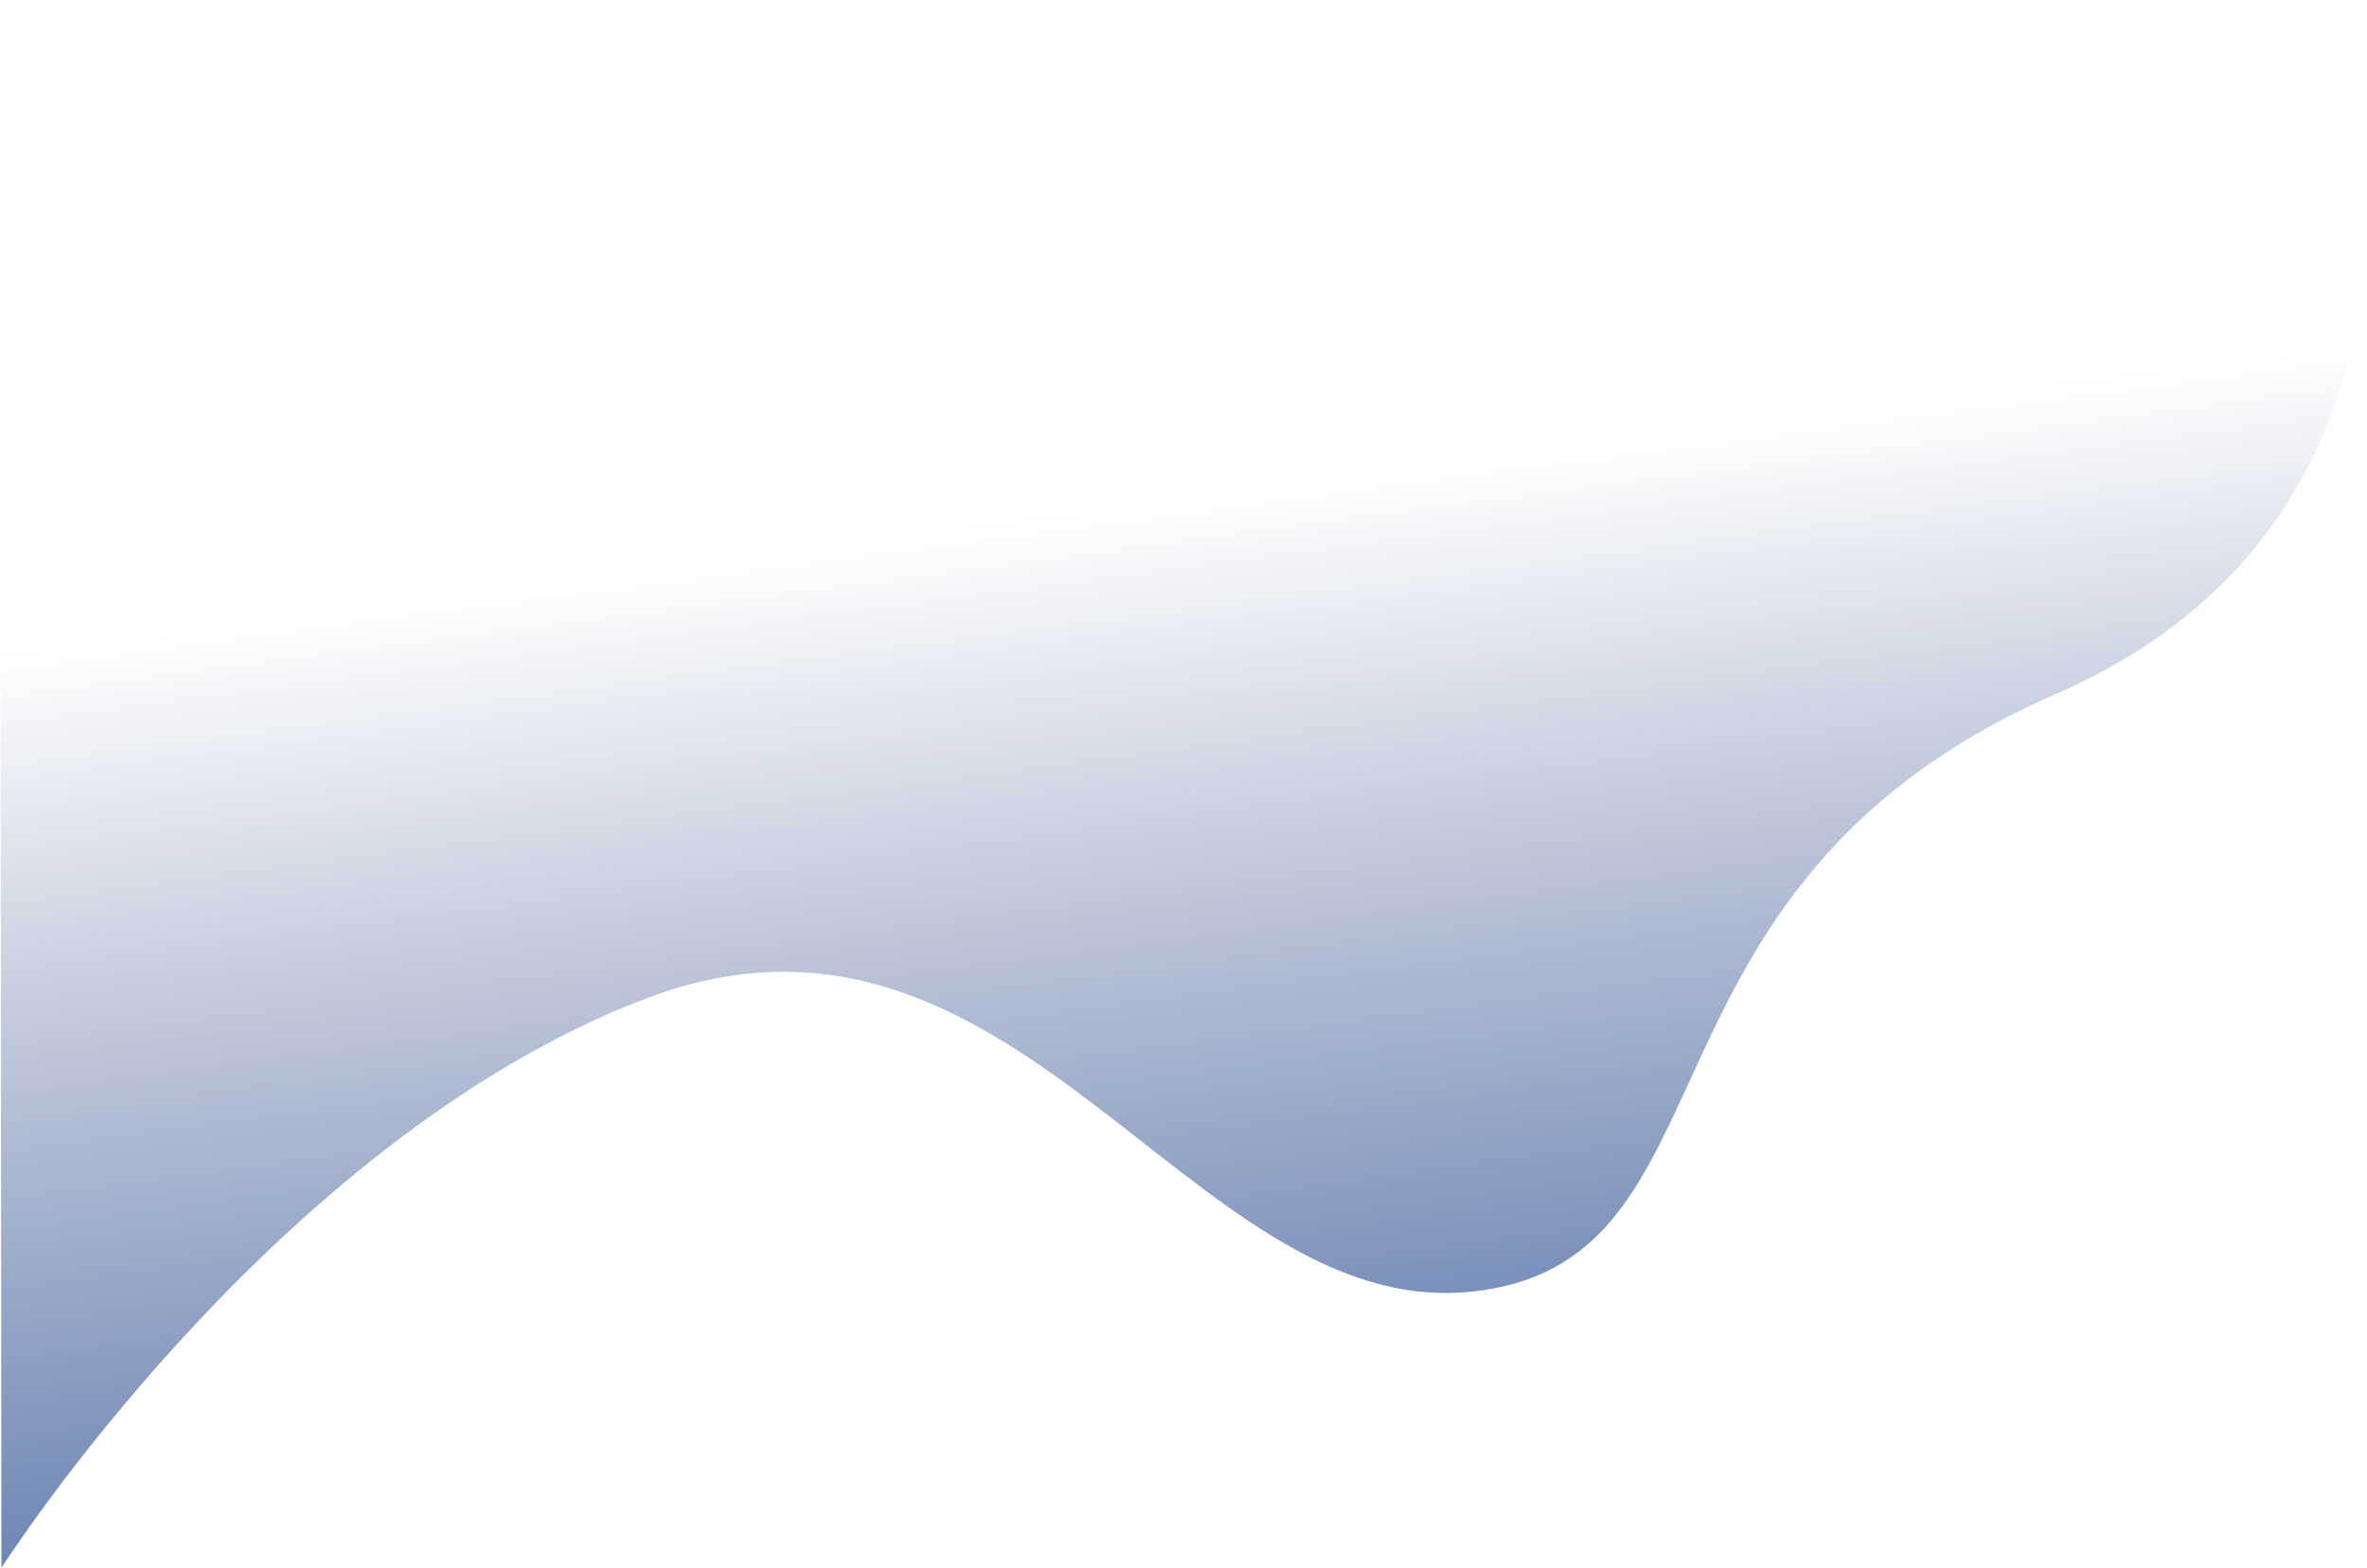
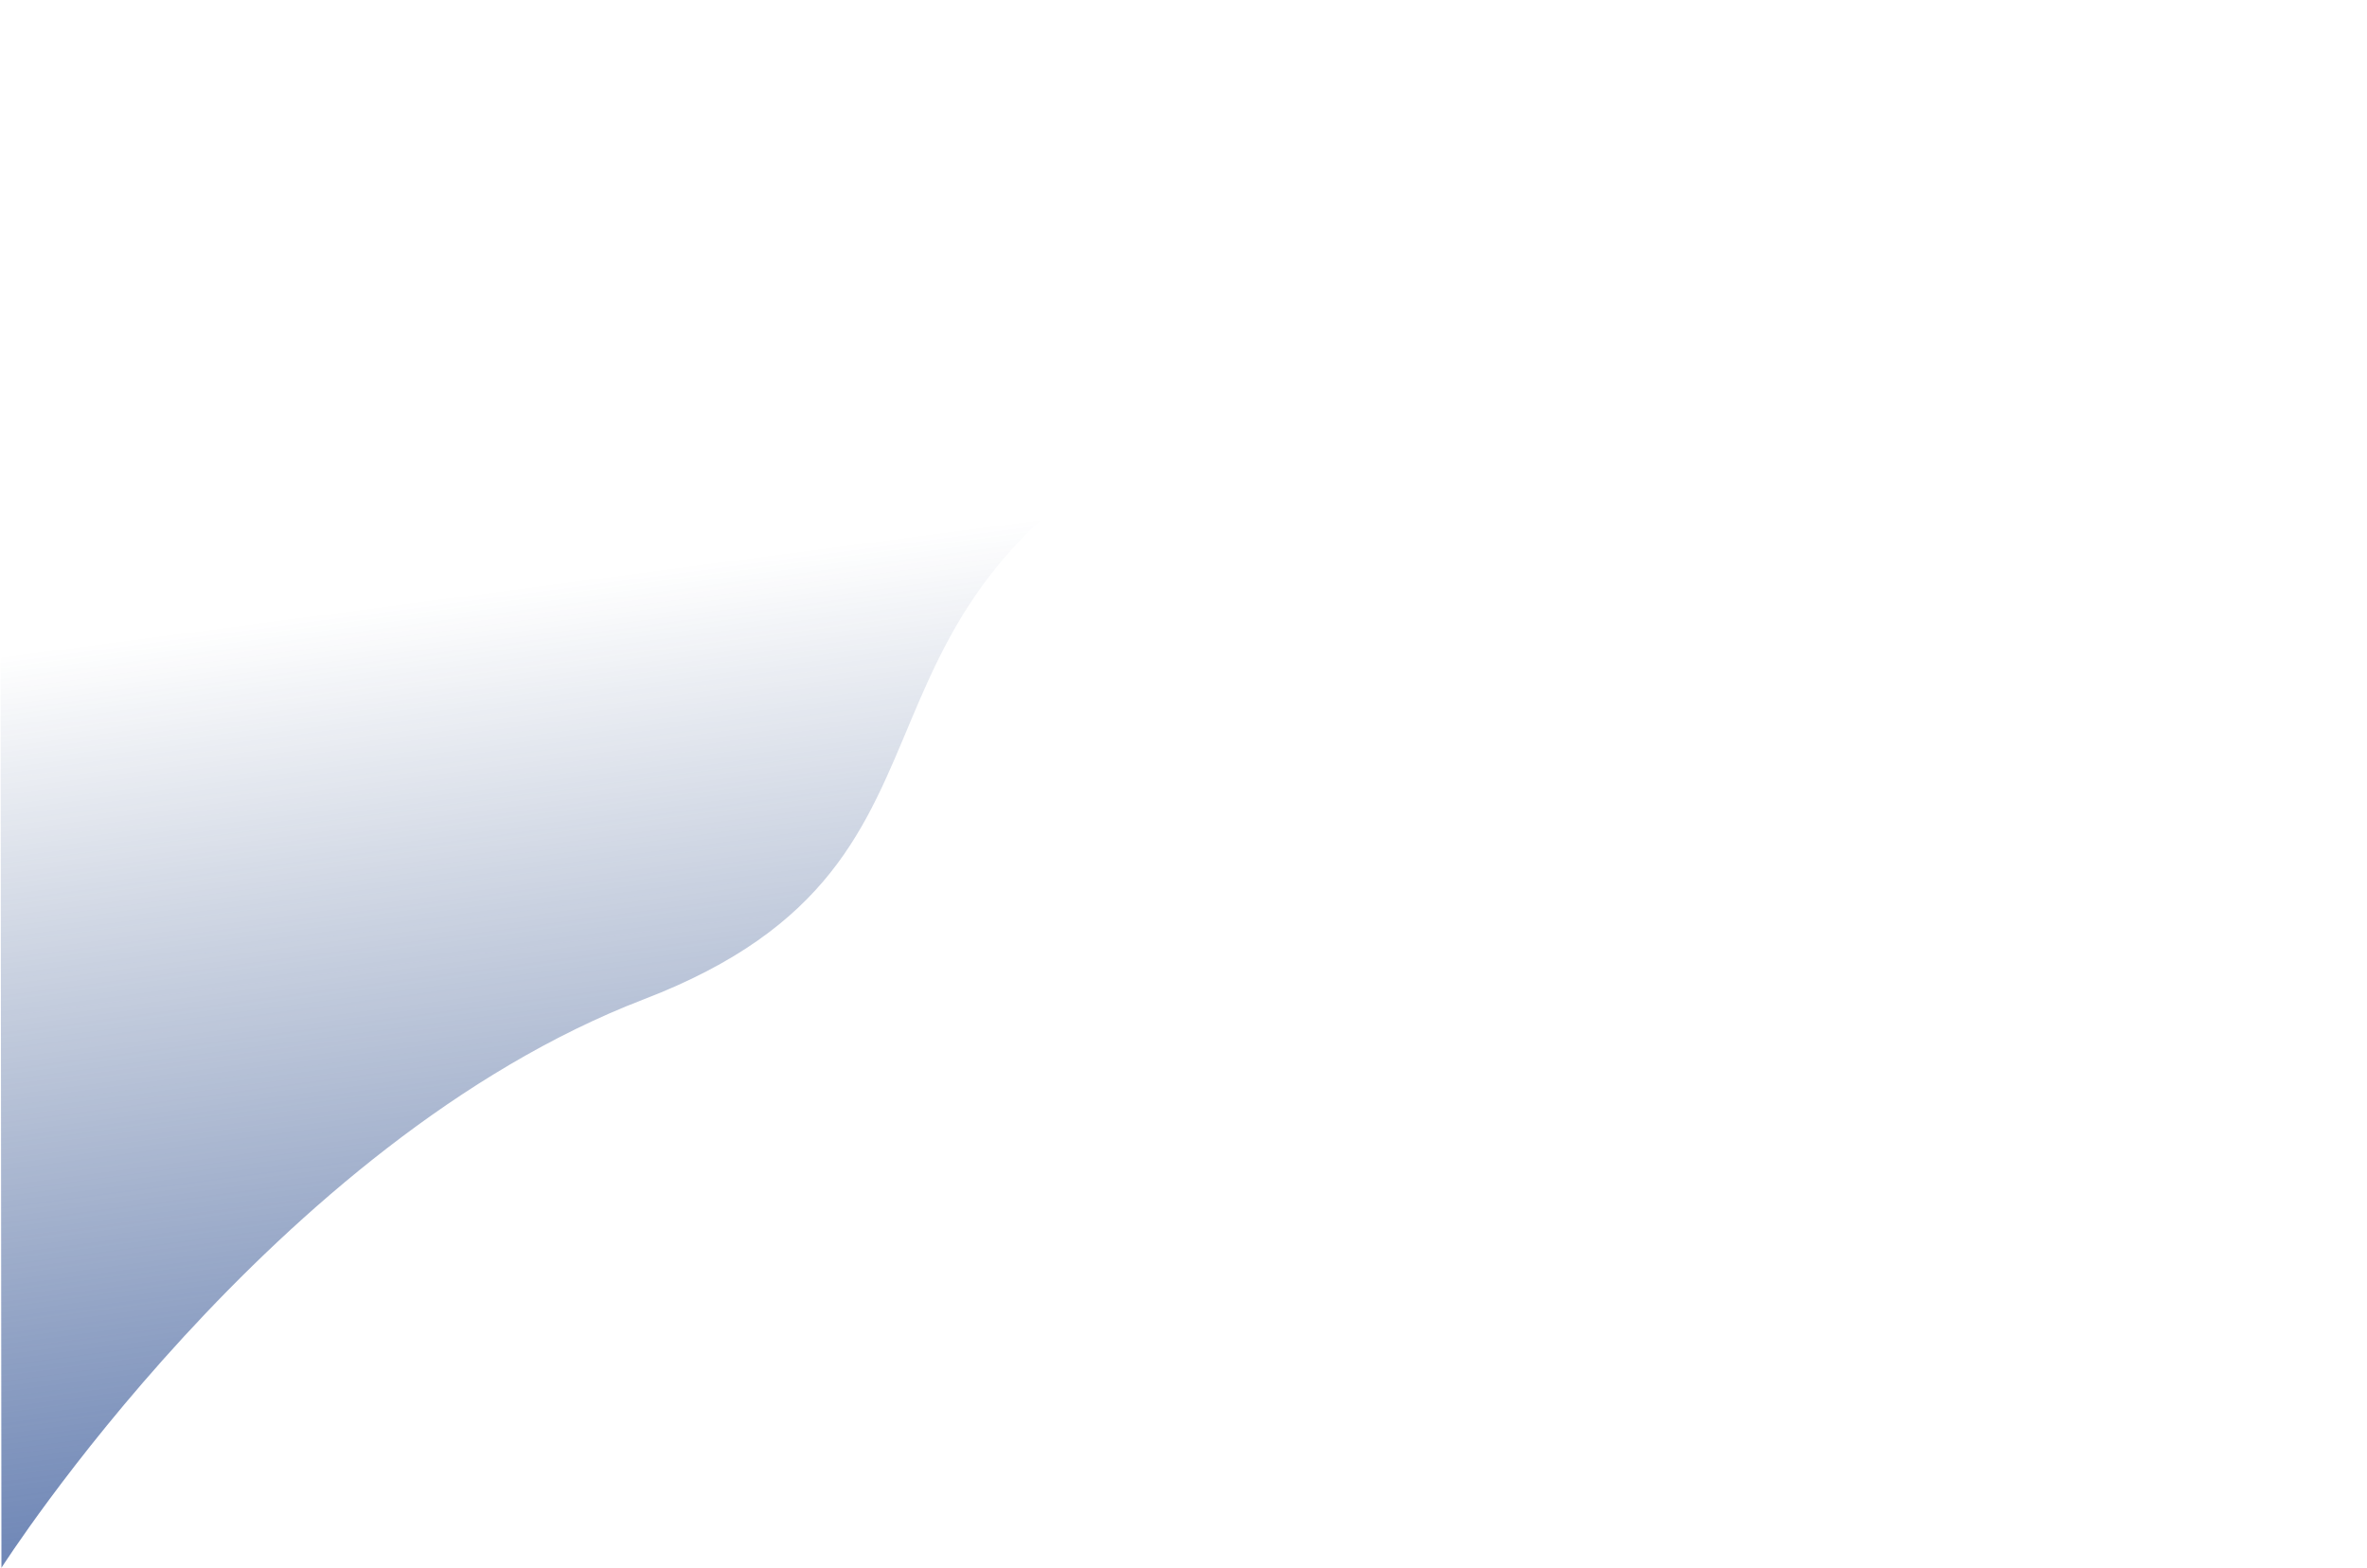
<svg xmlns="http://www.w3.org/2000/svg" width="840.988" height="557" viewBox="0 0 840.988 557">
  <defs>
    <linearGradient id="a" x1="0.5" y1="1.012" x2="0.369" y2="0.343" gradientUnits="objectBoundingBox">
      <stop offset="0" stop-color="#2d519a" stop-opacity="0.8" />
      <stop offset="1" stop-color="#193974" stop-opacity="0" />
    </linearGradient>
  </defs>
-   <path d="M.513,0s96.469-151.382,228.3-202S422.15-89,521.564-98s51.955-143.912,208.82-212.412S831.284-557,831.284-557H0Z" transform="translate(0 557)" fill="url(#a)" />
+   <path d="M.513,0s96.469-151.382,228.3-202s51.955-143.912,208.82-212.412S831.284-557,831.284-557H0Z" transform="translate(0 557)" fill="url(#a)" />
</svg>